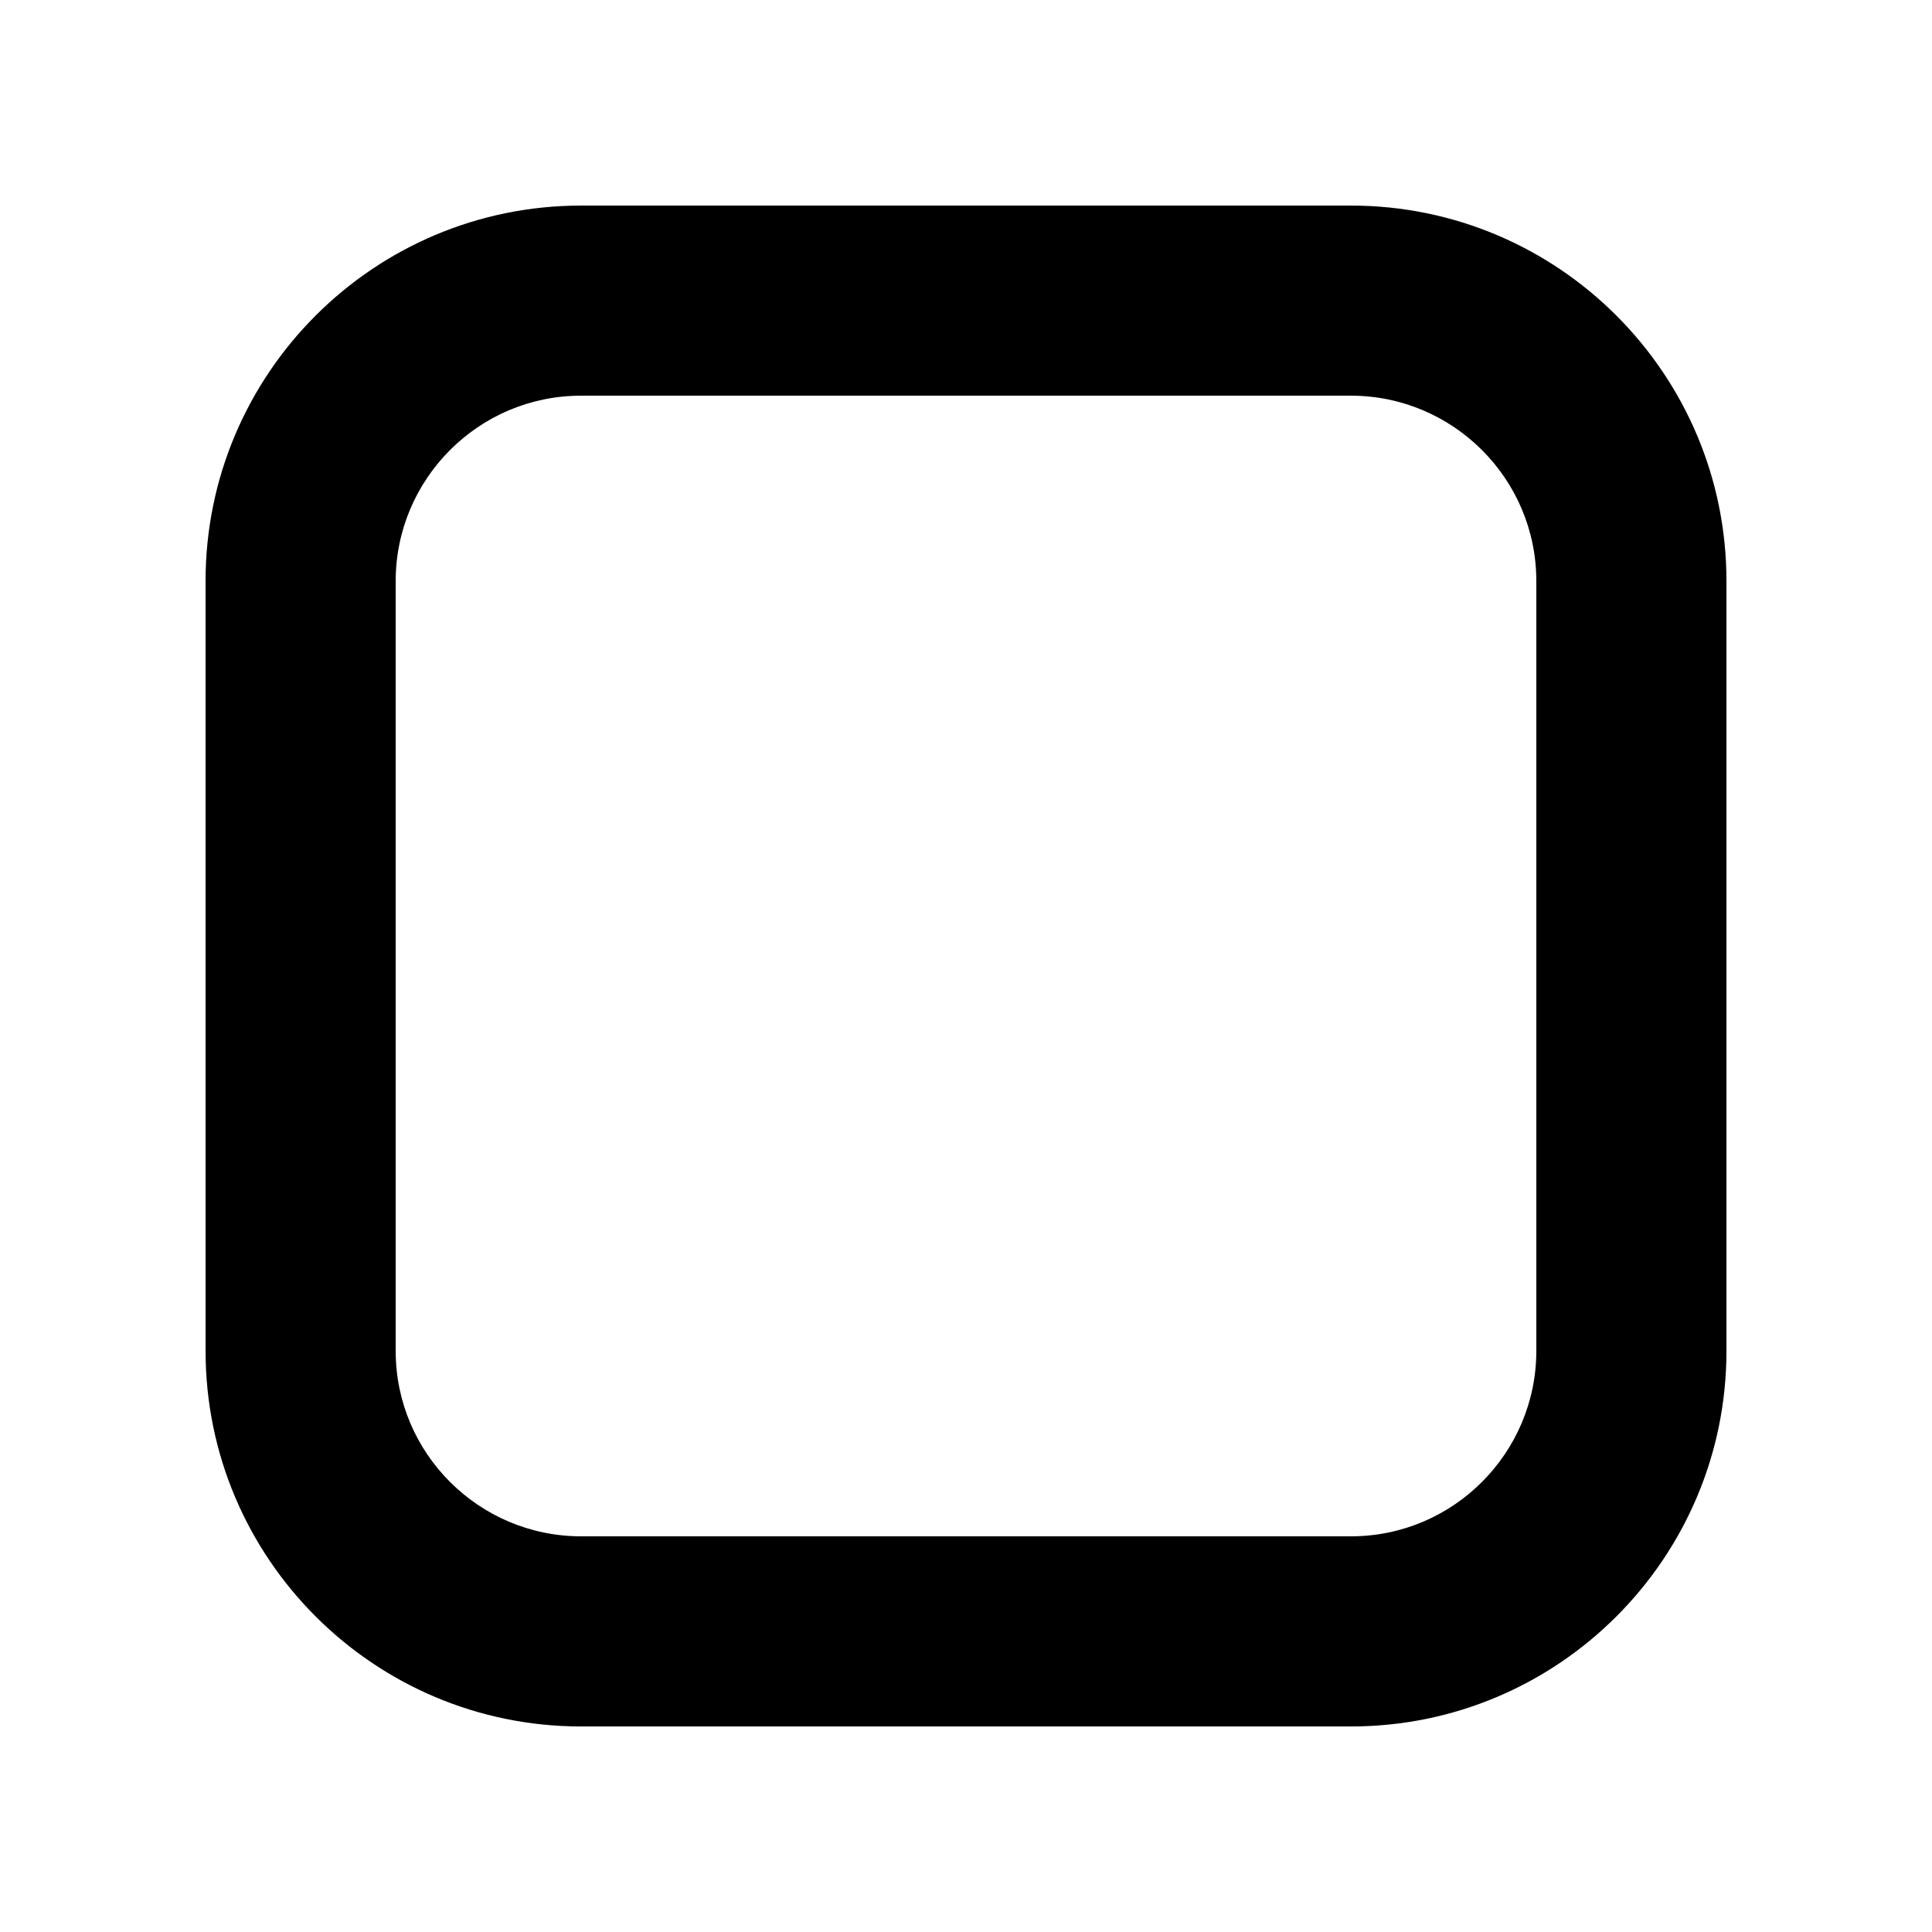
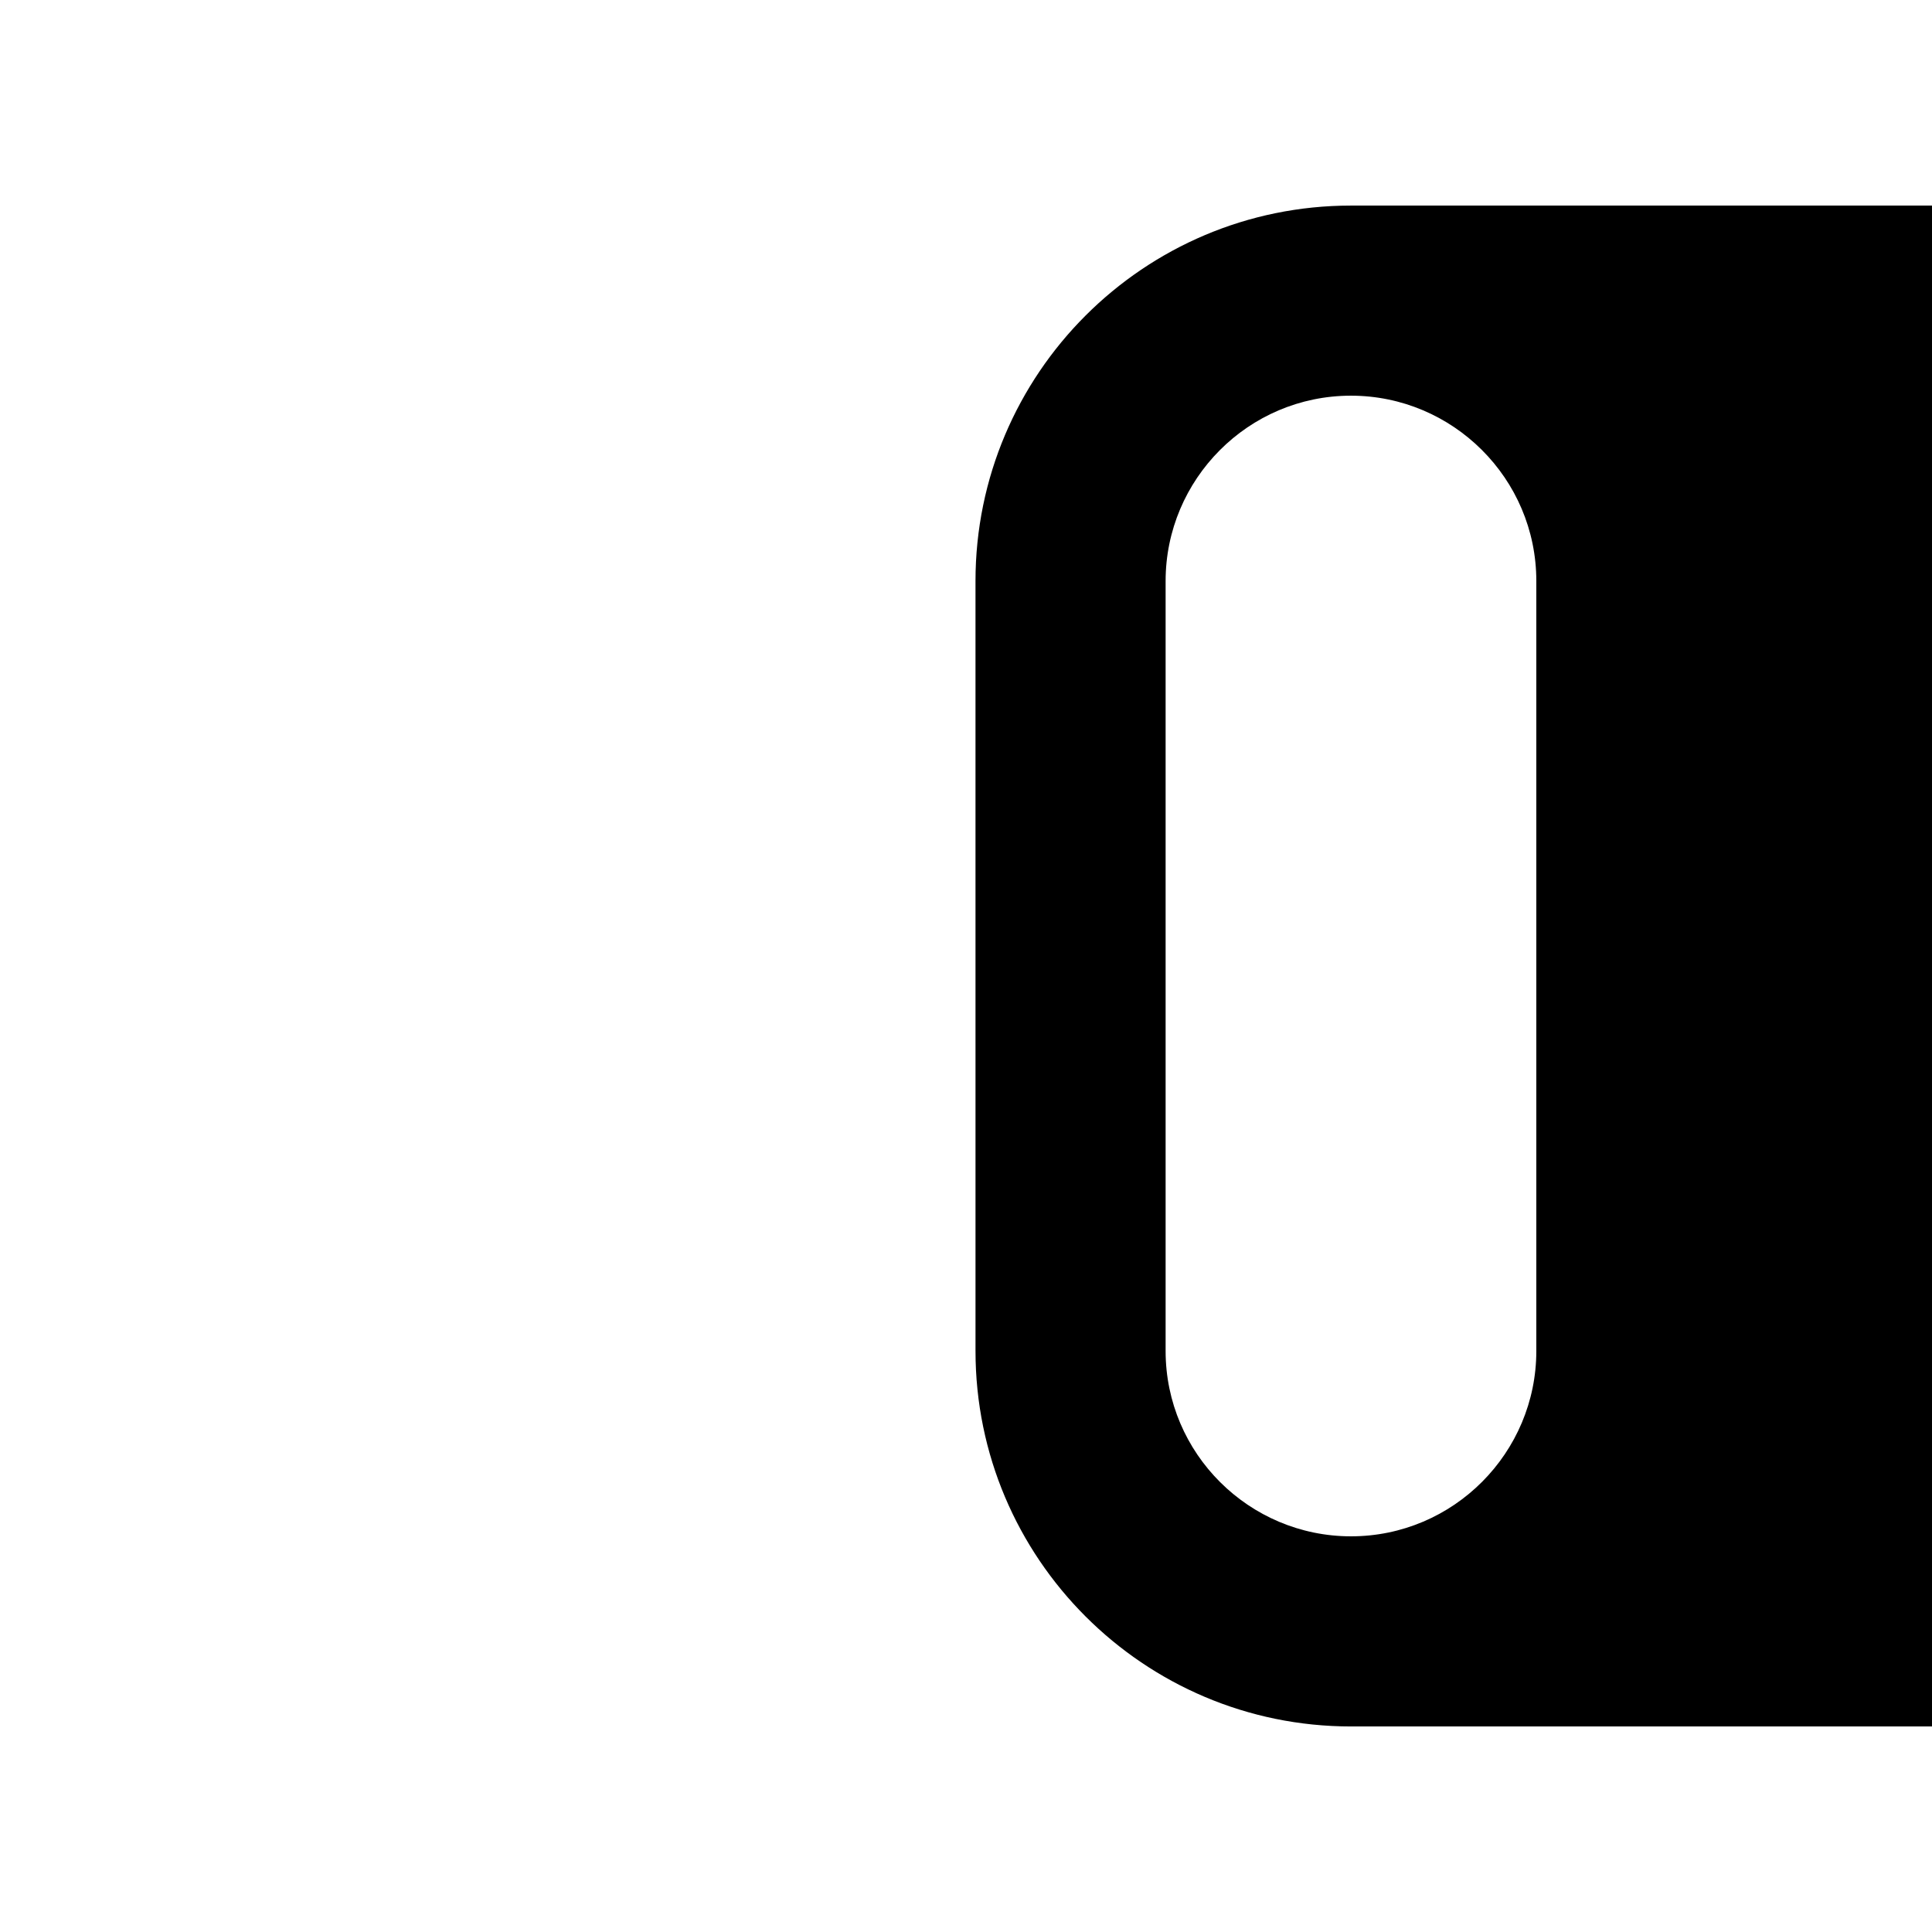
<svg xmlns="http://www.w3.org/2000/svg" fill="#000000" width="800px" height="800px" version="1.1" viewBox="144 144 512 512">
-   <path d="m502.02 248.86c26.953 0 49.121 21.914 49.121 49.121v204.04c0 26.953-21.914 49.121-49.121 49.121h-204.04c-26.953 0-49.121-21.914-49.121-49.121v-204.04c0-26.953 21.914-49.121 49.121-49.121h204.04m0-50.383-204.04 0.004c-54.914 0-99.504 44.586-99.504 99.504l0.004 204.04c0 54.914 44.586 99.504 99.504 99.504h204.04c54.914 0 99.504-44.586 99.504-99.504v-204.04c0-54.914-44.586-99.504-99.504-99.504z" />
+   <path d="m502.02 248.86c26.953 0 49.121 21.914 49.121 49.121v204.04c0 26.953-21.914 49.121-49.121 49.121c-26.953 0-49.121-21.914-49.121-49.121v-204.04c0-26.953 21.914-49.121 49.121-49.121h204.04m0-50.383-204.04 0.004c-54.914 0-99.504 44.586-99.504 99.504l0.004 204.04c0 54.914 44.586 99.504 99.504 99.504h204.04c54.914 0 99.504-44.586 99.504-99.504v-204.04c0-54.914-44.586-99.504-99.504-99.504z" />
</svg>